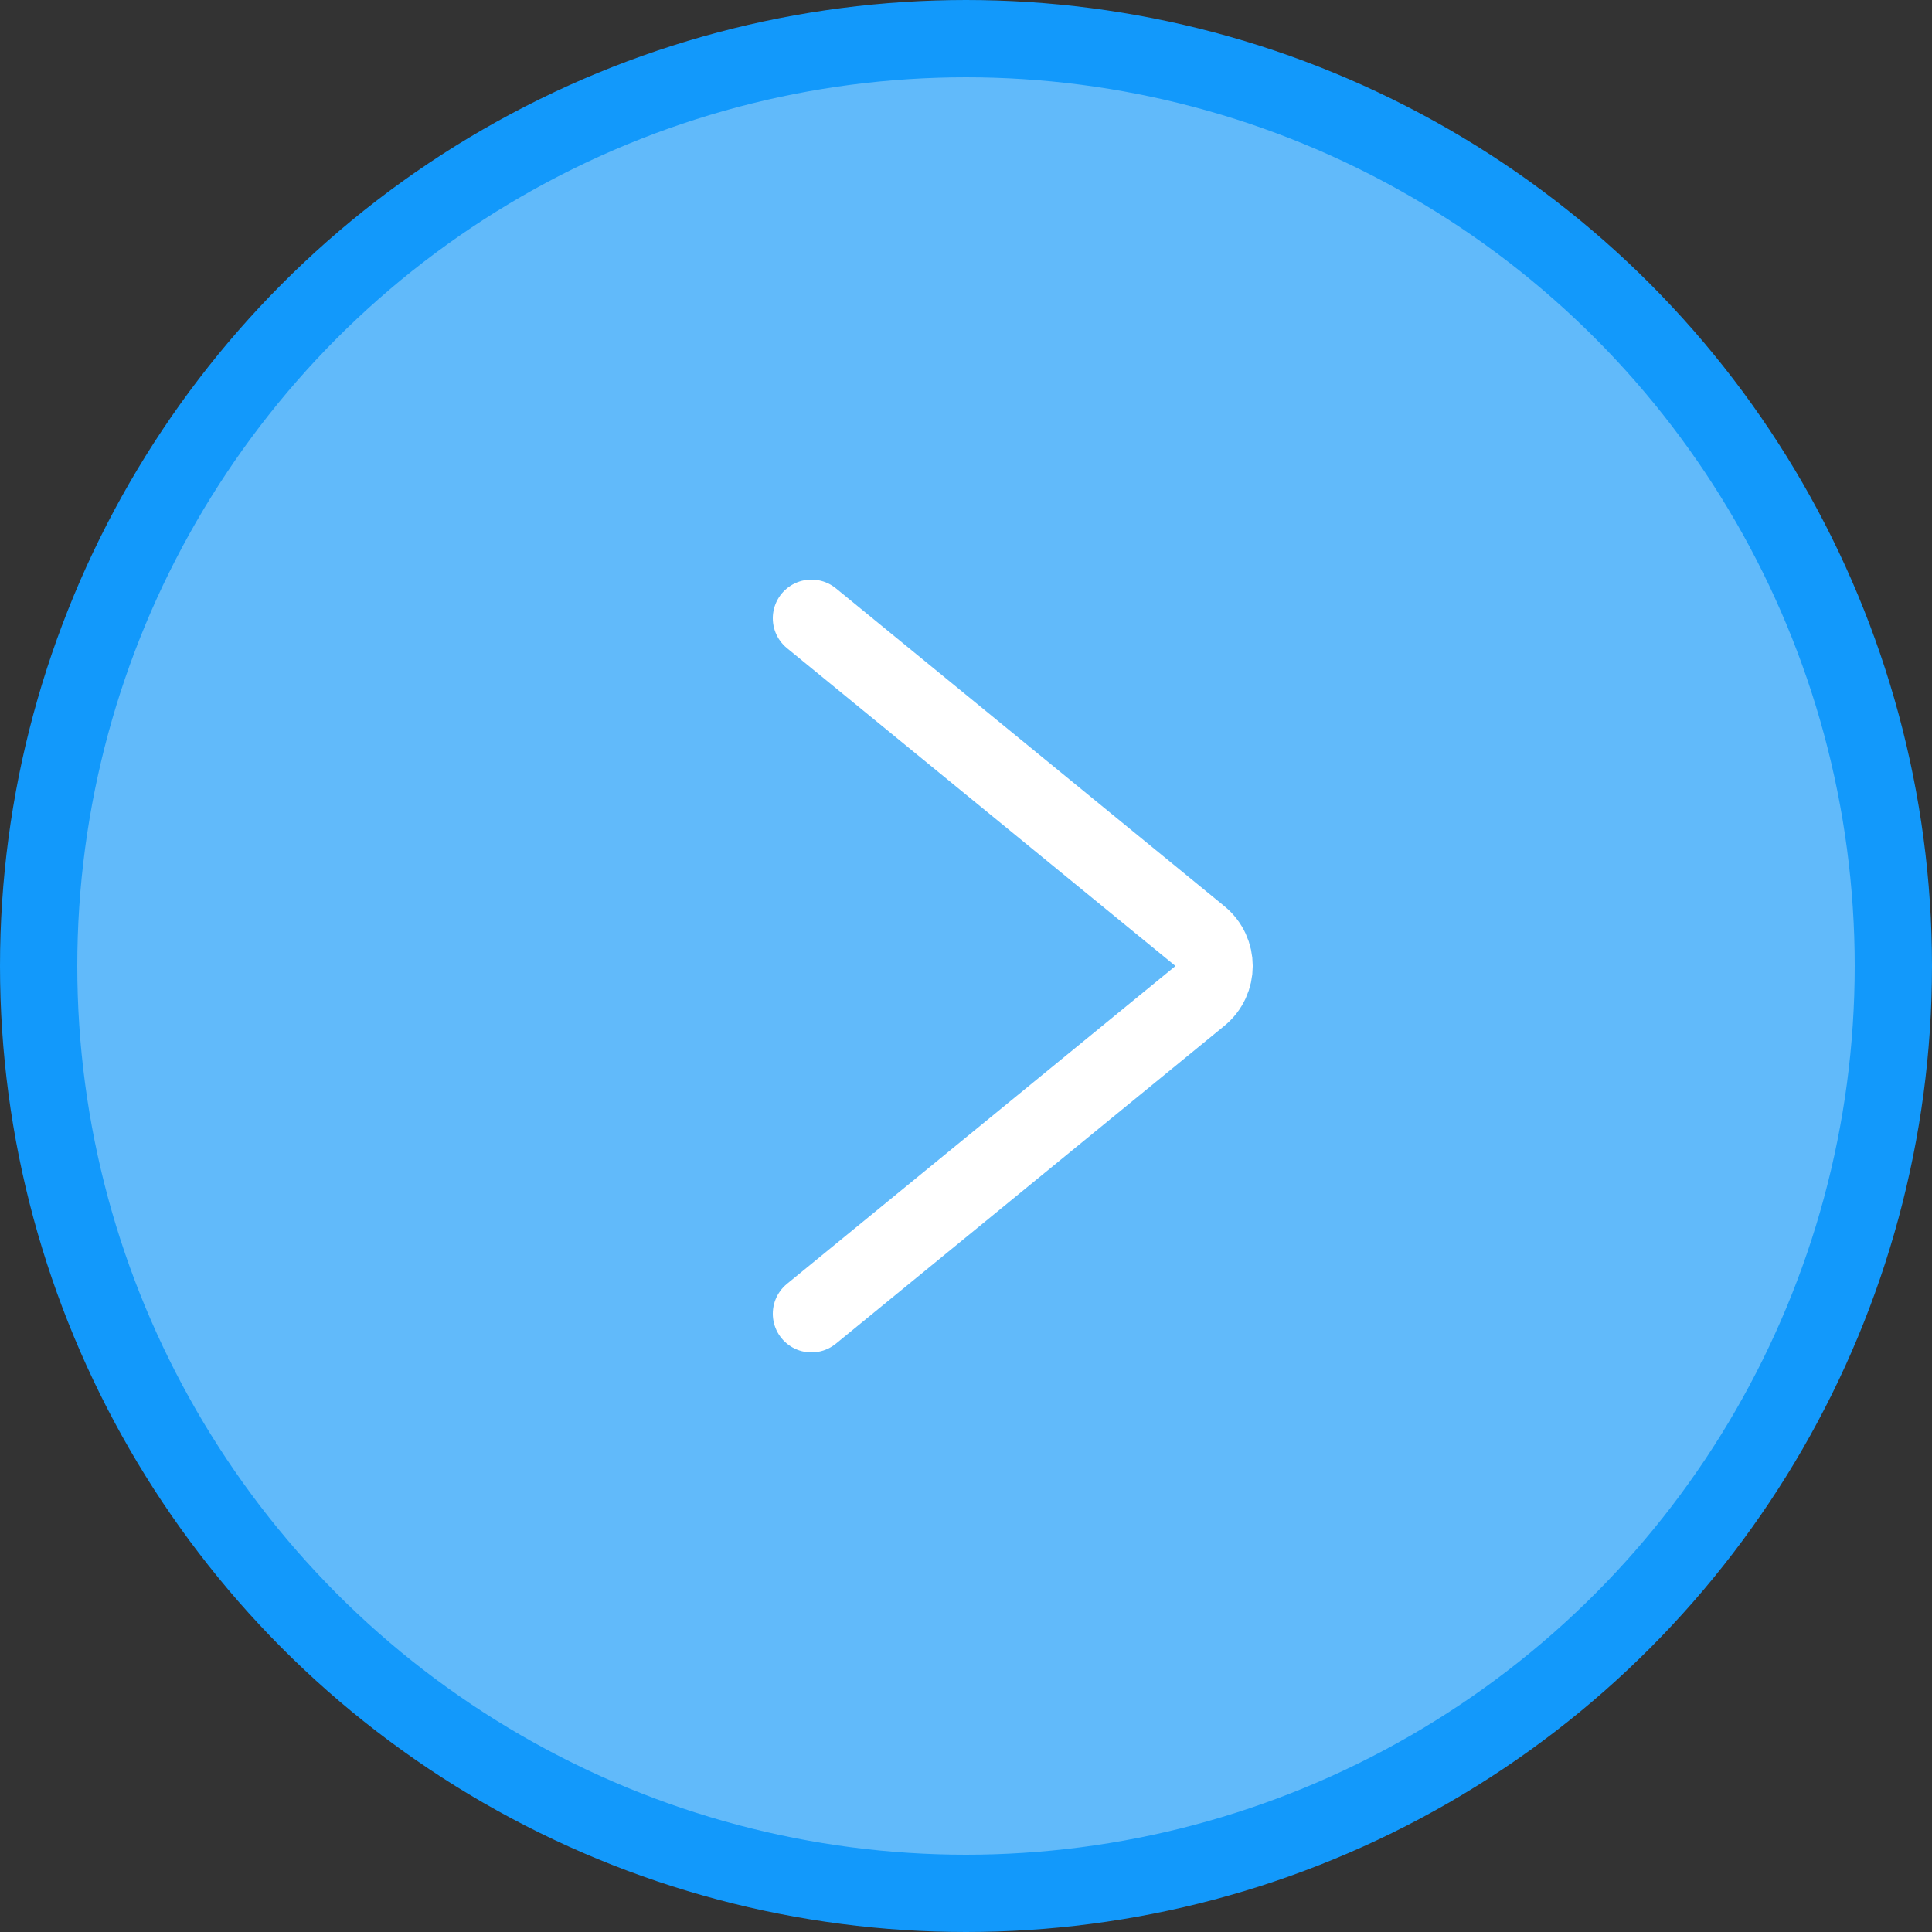
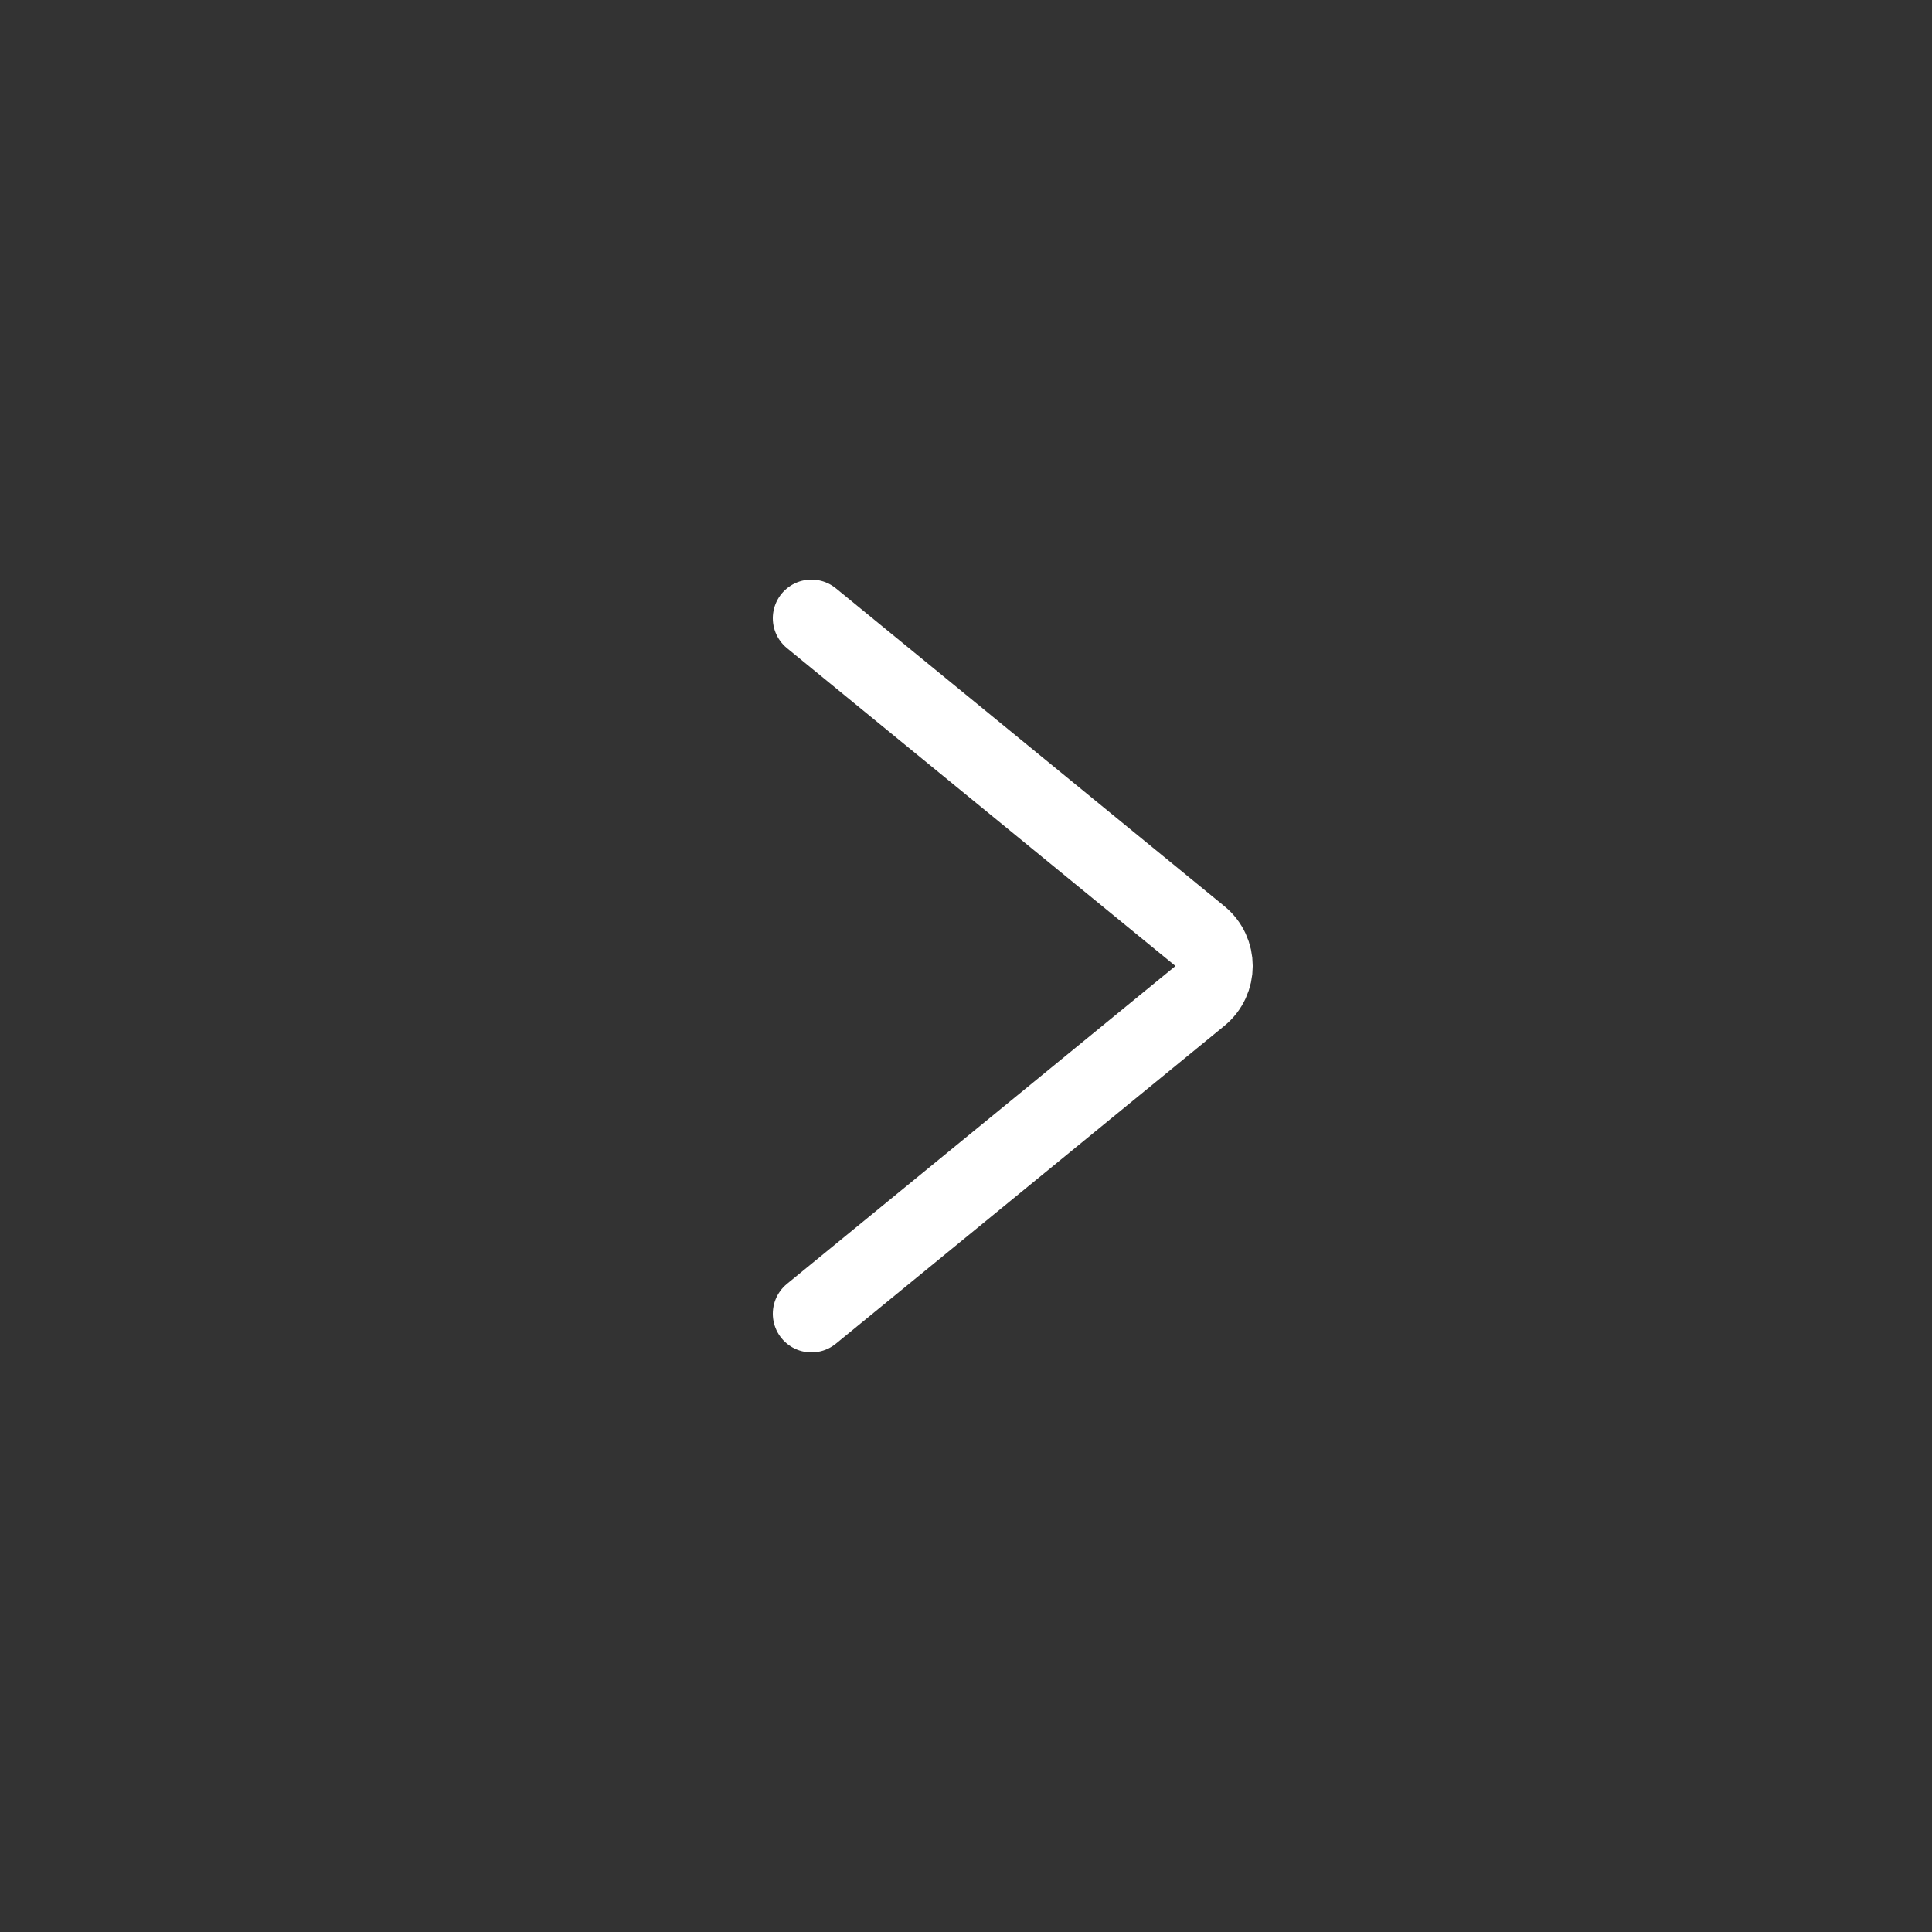
<svg xmlns="http://www.w3.org/2000/svg" width="50" height="50" viewBox="0 0 50 50" fill="none">
  <rect x="0" y="0" width="50" height="50" fill="#333333" stroke="none" />
-   <circle cx="25" cy="25" r="24" fill="#61BAFA" stroke="#1299FB" stroke-width="2" />
  <path d="M21 34L31.054 25.774C31.543 25.374 31.543 24.626 31.054 24.226L21 16" stroke="white" stroke-width="2" stroke-linecap="round" />
</svg>